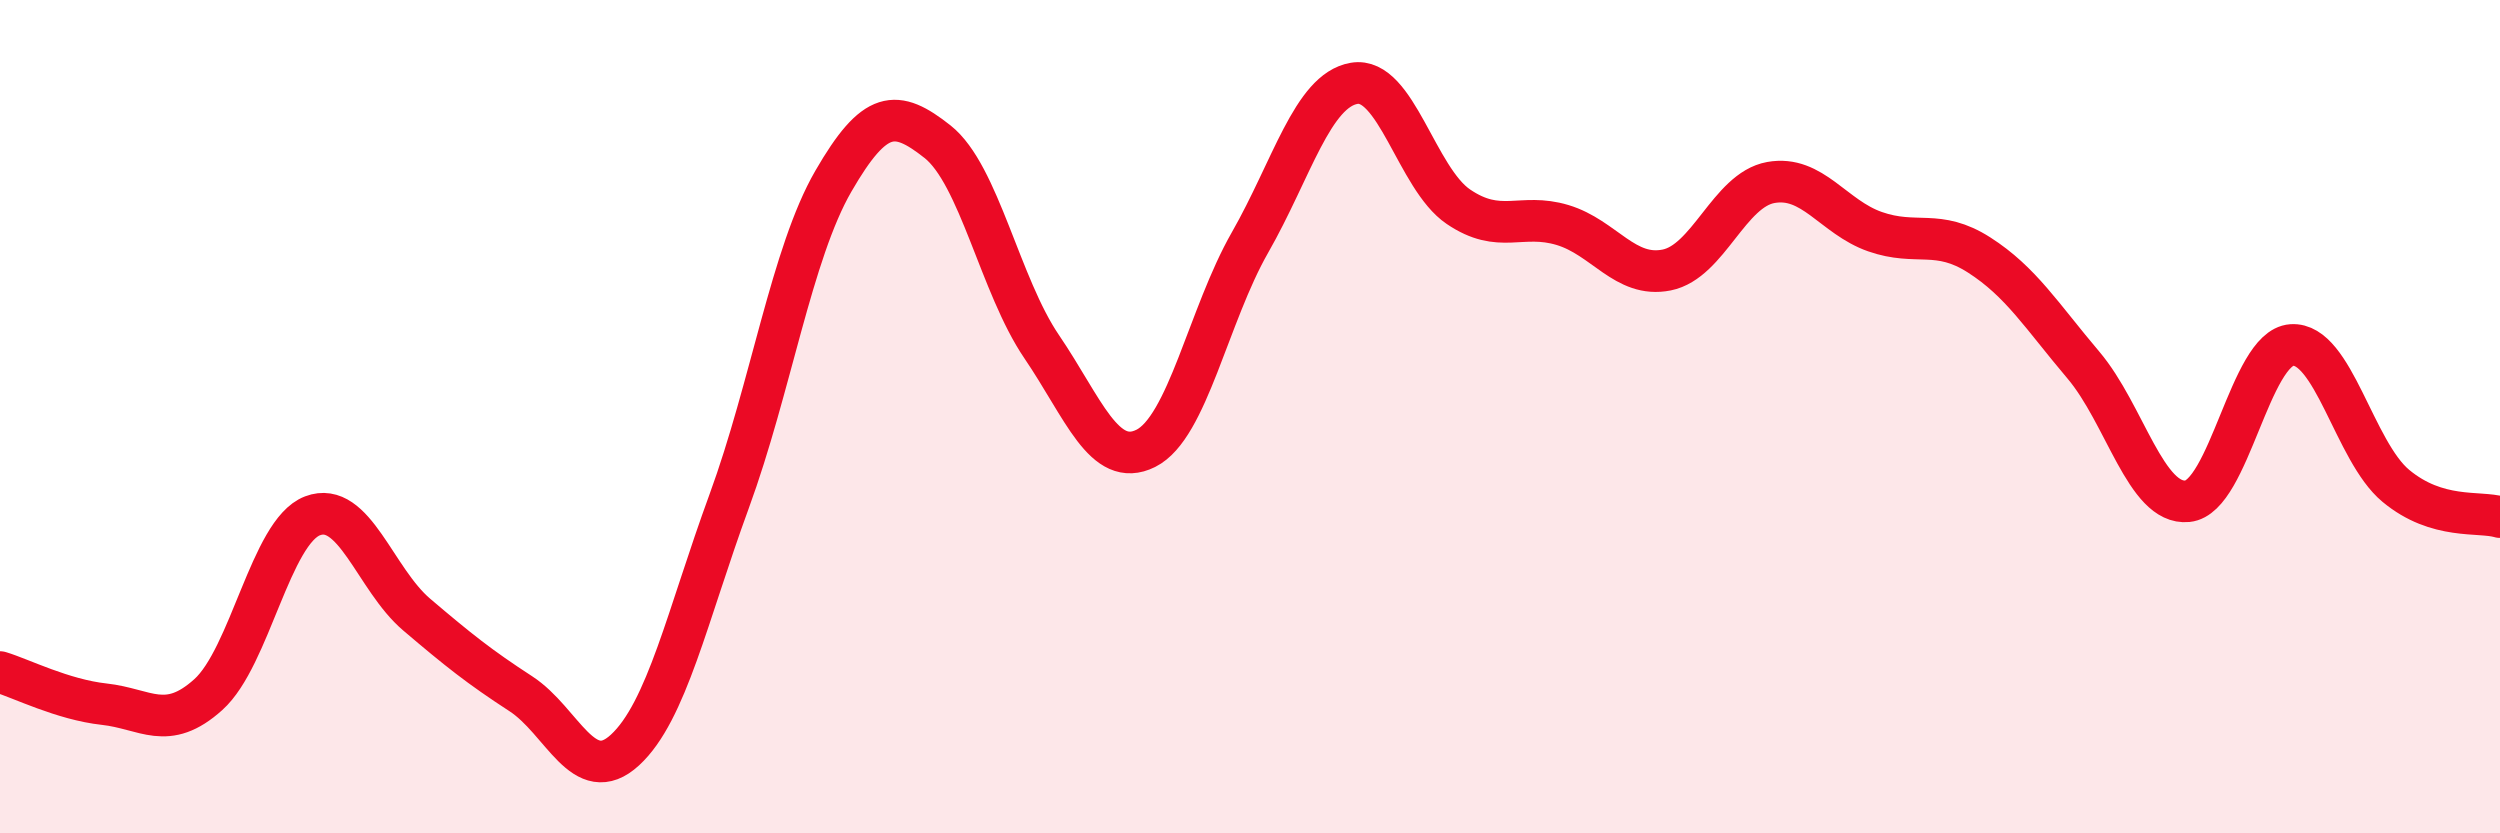
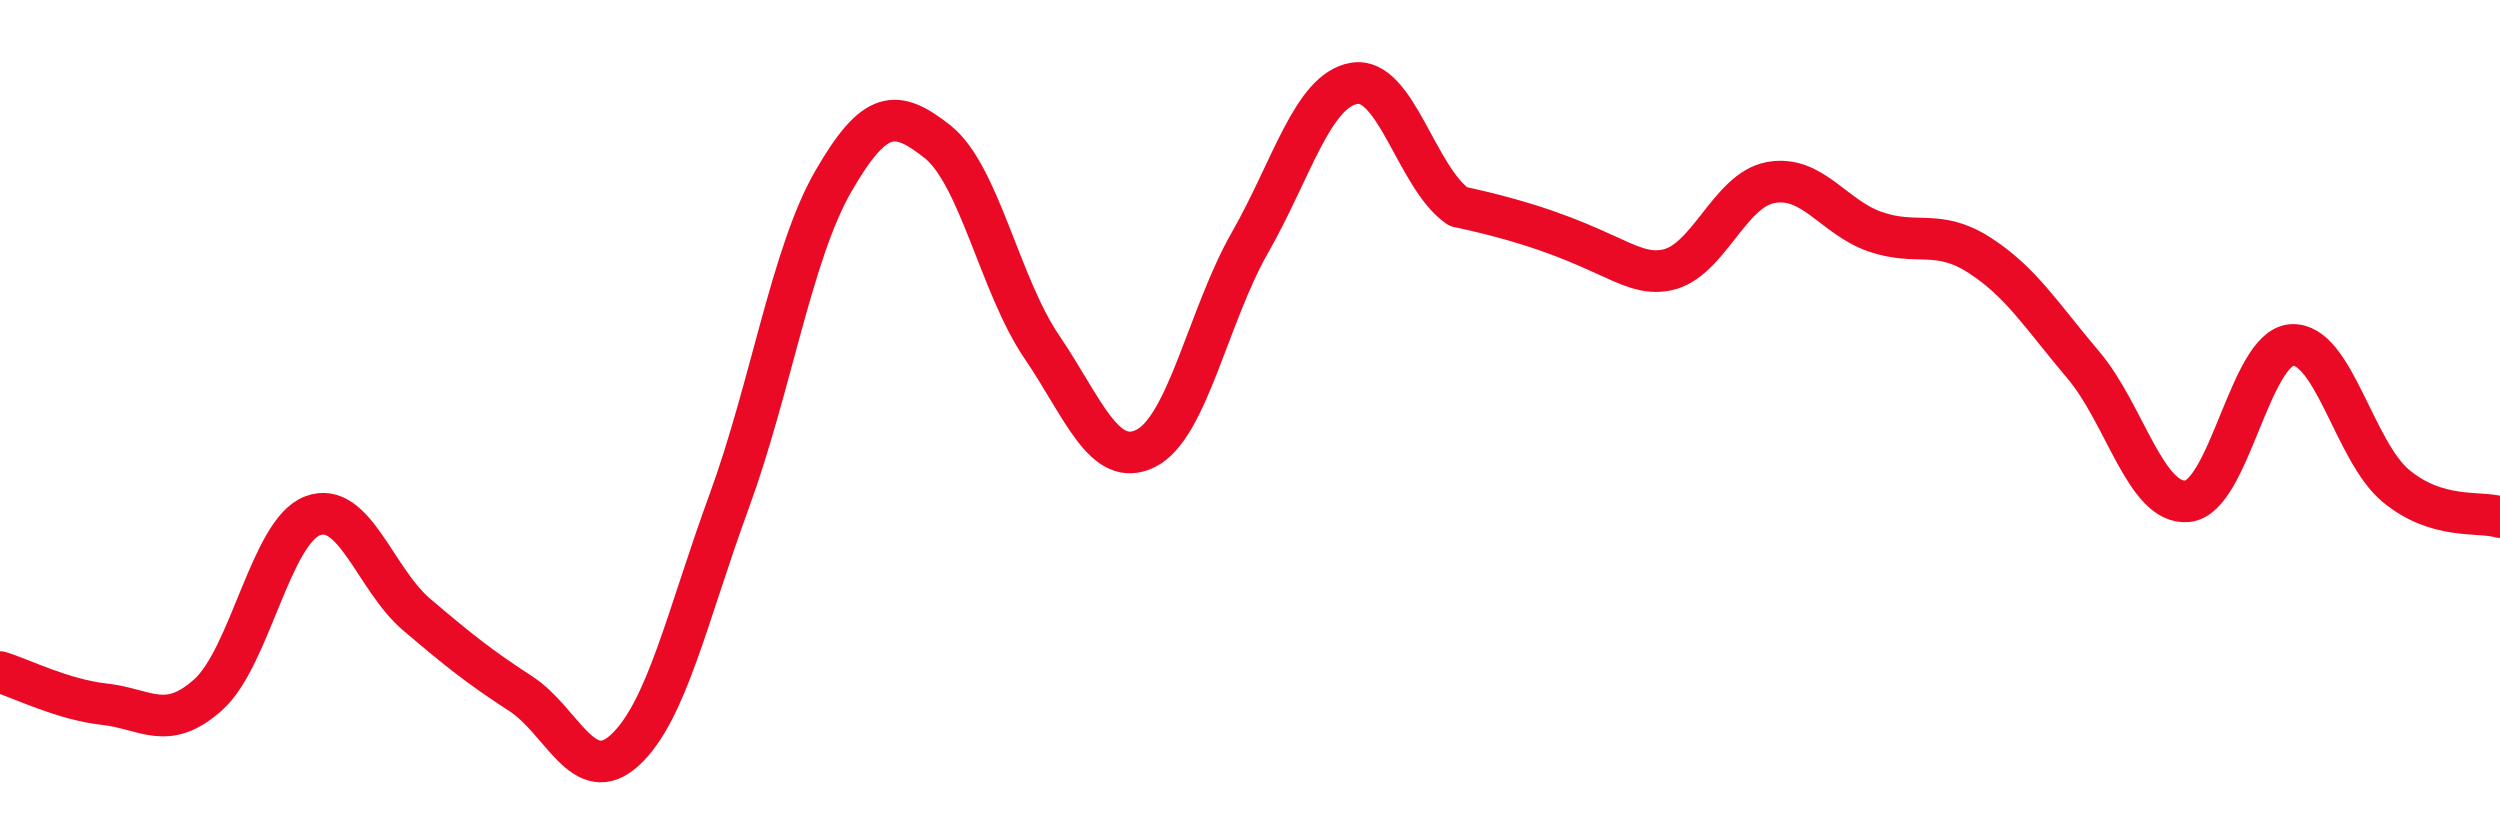
<svg xmlns="http://www.w3.org/2000/svg" width="60" height="20" viewBox="0 0 60 20">
-   <path d="M 0,16.13 C 0.5,16.28 1.5,16.79 2.5,16.9 C 3.5,17.01 4,17.57 5,16.67 C 6,15.77 6.5,12.76 7.5,12.38 C 8.5,12 9,13.9 10,14.75 C 11,15.6 11.5,16 12.5,16.65 C 13.5,17.3 14,18.92 15,18 C 16,17.08 16.5,14.76 17.5,12.03 C 18.5,9.3 19,6.08 20,4.35 C 21,2.62 21.5,2.61 22.5,3.4 C 23.5,4.19 24,6.85 25,8.32 C 26,9.79 26.5,11.26 27.5,10.76 C 28.5,10.26 29,7.57 30,5.82 C 31,4.07 31.5,2.17 32.5,2 C 33.5,1.83 34,4.28 35,4.96 C 36,5.64 36.5,5.1 37.5,5.4 C 38.5,5.7 39,6.68 40,6.48 C 41,6.28 41.5,4.56 42.5,4.38 C 43.5,4.2 44,5.21 45,5.56 C 46,5.91 46.5,5.48 47.5,6.12 C 48.5,6.76 49,7.58 50,8.76 C 51,9.94 51.5,12.13 52.5,12.03 C 53.5,11.93 54,8.35 55,8.28 C 56,8.21 56.5,10.83 57.5,11.66 C 58.5,12.49 59.5,12.26 60,12.41L60 20L0 20Z" fill="#EB0A25" opacity="0.1" stroke-linecap="round" stroke-linejoin="round" />
-   <path d="M 0,16.13 C 0.5,16.28 1.5,16.79 2.5,16.9 C 3.5,17.01 4,17.57 5,16.67 C 6,15.77 6.5,12.76 7.5,12.38 C 8.5,12 9,13.9 10,14.75 C 11,15.6 11.5,16 12.5,16.65 C 13.5,17.3 14,18.92 15,18 C 16,17.08 16.5,14.76 17.5,12.03 C 18.5,9.3 19,6.08 20,4.35 C 21,2.62 21.5,2.61 22.5,3.4 C 23.5,4.19 24,6.85 25,8.32 C 26,9.79 26.5,11.26 27.5,10.76 C 28.5,10.26 29,7.57 30,5.82 C 31,4.07 31.5,2.17 32.5,2 C 33.5,1.83 34,4.28 35,4.96 C 36,5.64 36.5,5.1 37.5,5.4 C 38.5,5.7 39,6.68 40,6.48 C 41,6.28 41.5,4.56 42.5,4.38 C 43.5,4.2 44,5.21 45,5.56 C 46,5.91 46.5,5.48 47.5,6.12 C 48.5,6.76 49,7.58 50,8.76 C 51,9.94 51.5,12.13 52.5,12.03 C 53.5,11.93 54,8.35 55,8.28 C 56,8.21 56.5,10.83 57.5,11.66 C 58.5,12.49 59.5,12.26 60,12.41" stroke="#EB0A25" stroke-width="1" fill="none" stroke-linecap="round" stroke-linejoin="round" />
+   <path d="M 0,16.13 C 0.5,16.28 1.5,16.79 2.5,16.9 C 3.5,17.01 4,17.57 5,16.67 C 6,15.77 6.5,12.76 7.5,12.38 C 8.5,12 9,13.9 10,14.75 C 11,15.6 11.5,16 12.5,16.65 C 13.5,17.3 14,18.92 15,18 C 16,17.08 16.5,14.76 17.5,12.03 C 18.5,9.3 19,6.08 20,4.35 C 21,2.62 21.5,2.61 22.5,3.4 C 23.5,4.19 24,6.85 25,8.32 C 26,9.79 26.5,11.26 27.5,10.76 C 28.5,10.26 29,7.57 30,5.82 C 31,4.07 31.5,2.17 32.5,2 C 33.5,1.83 34,4.28 35,4.96 C 38.5,5.7 39,6.68 40,6.48 C 41,6.28 41.5,4.56 42.5,4.38 C 43.5,4.2 44,5.21 45,5.56 C 46,5.91 46.5,5.48 47.5,6.12 C 48.5,6.76 49,7.58 50,8.76 C 51,9.94 51.5,12.13 52.5,12.03 C 53.5,11.93 54,8.35 55,8.28 C 56,8.21 56.5,10.83 57.5,11.66 C 58.5,12.49 59.5,12.26 60,12.41" stroke="#EB0A25" stroke-width="1" fill="none" stroke-linecap="round" stroke-linejoin="round" />
</svg>